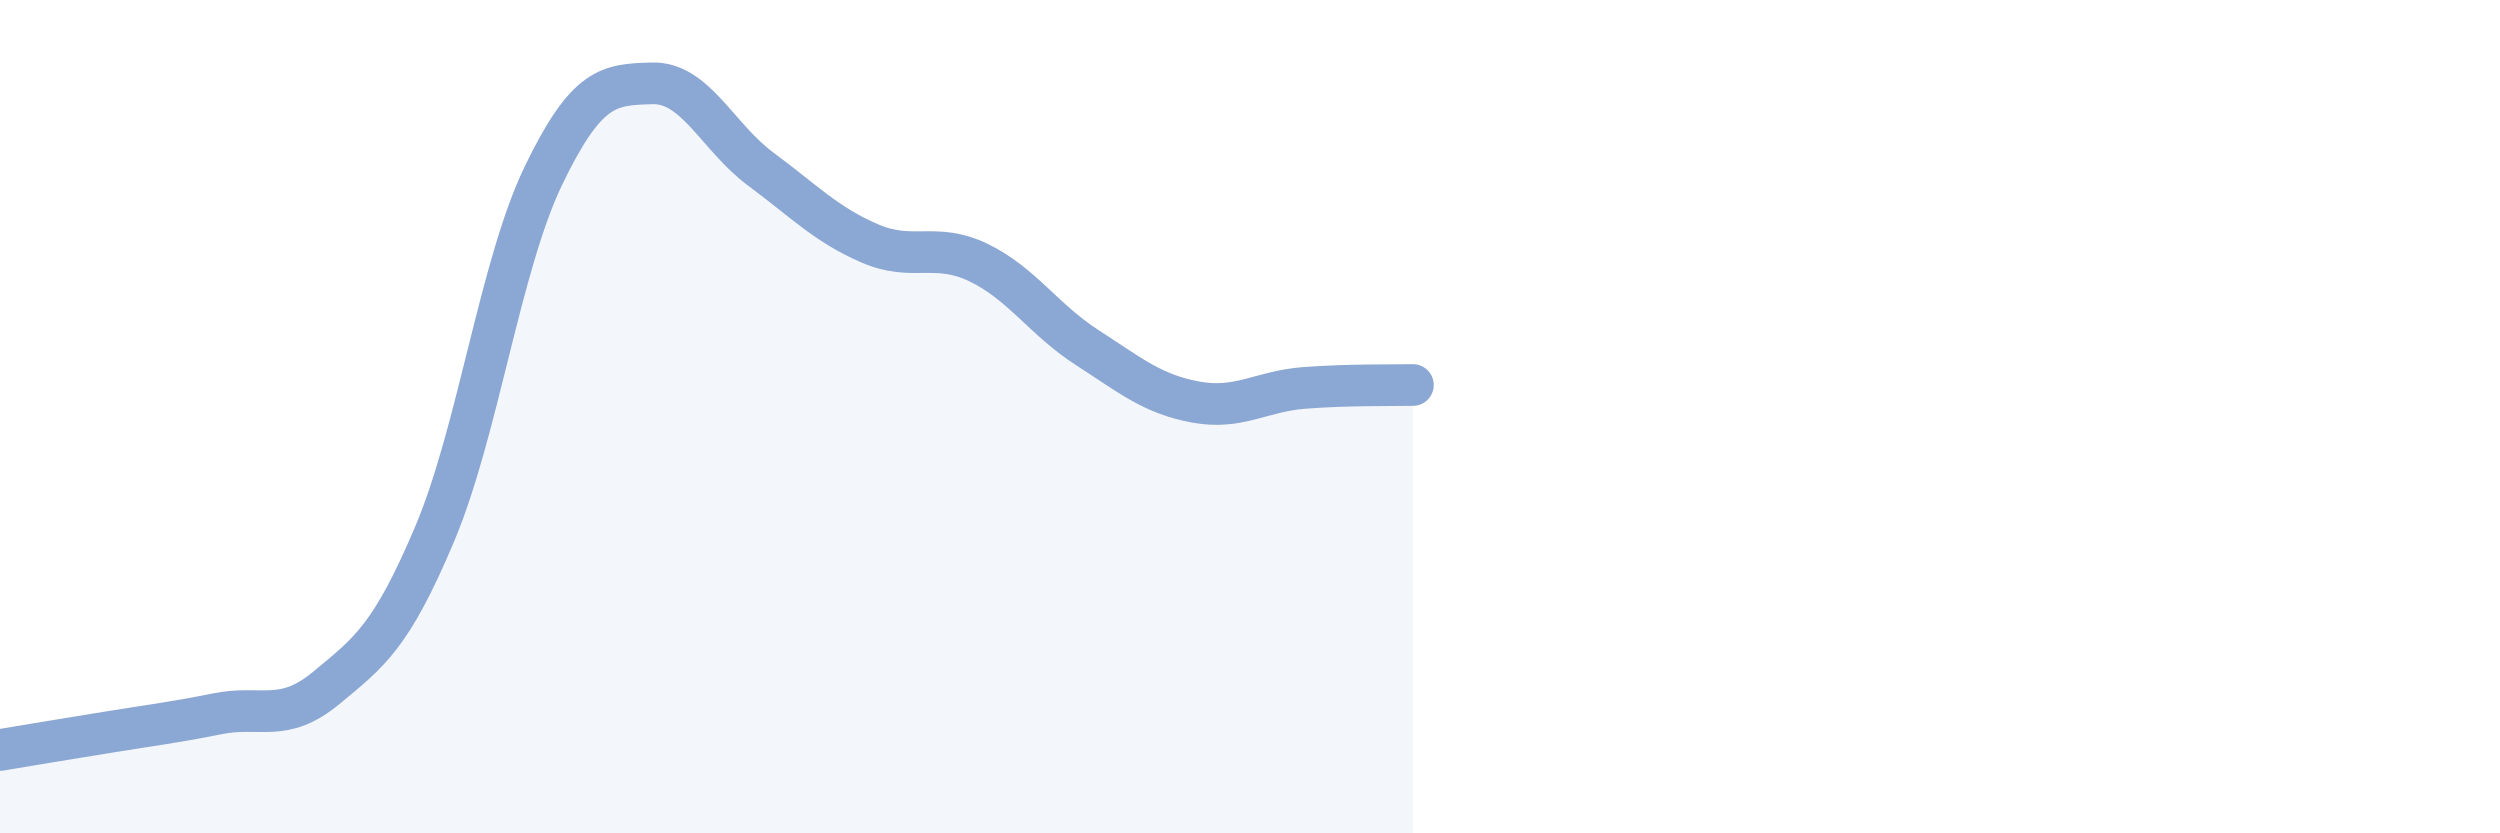
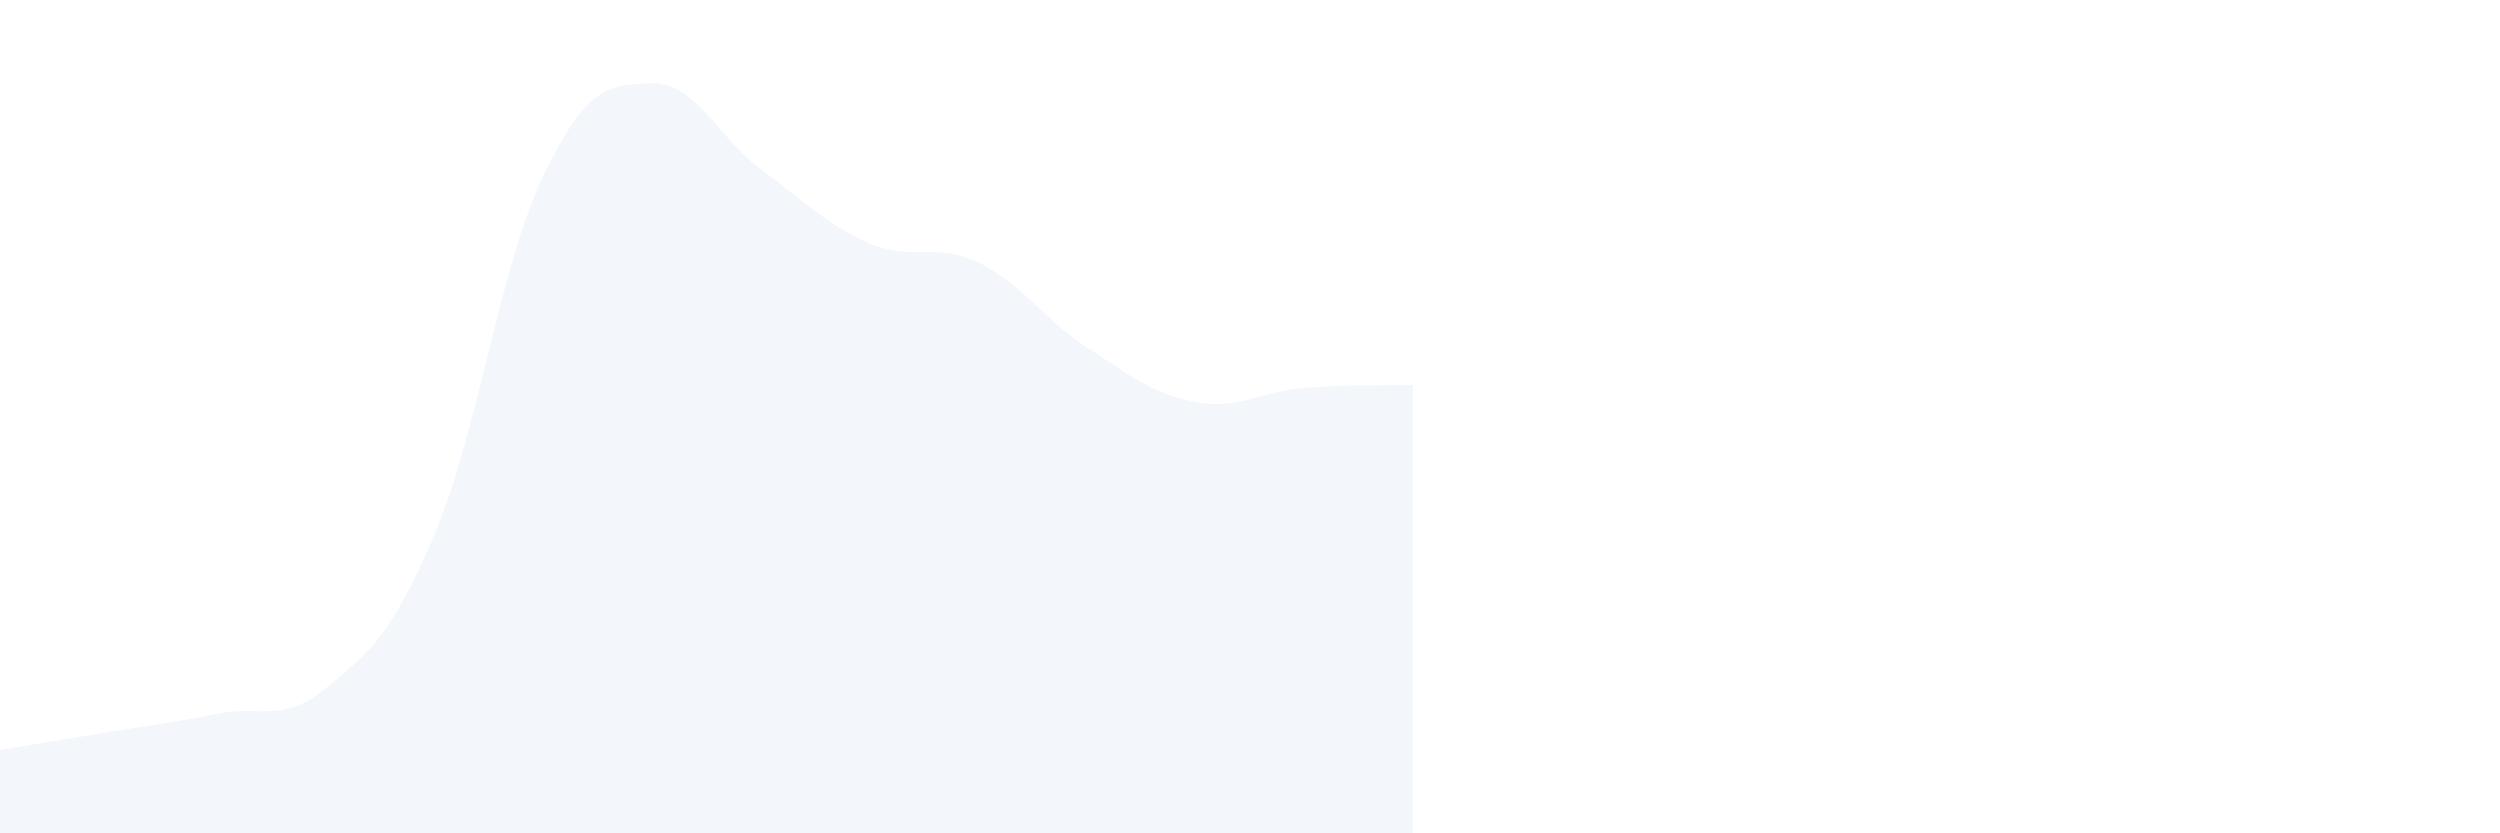
<svg xmlns="http://www.w3.org/2000/svg" width="60" height="20" viewBox="0 0 60 20">
  <path d="M 0,18 C 0.52,17.91 1.57,17.74 2.61,17.57 C 3.65,17.4 4.18,17.34 5.22,17.13 C 6.26,16.92 6.79,17.37 7.83,16.51 C 8.87,15.65 9.39,15.28 10.43,12.82 C 11.47,10.36 12,6.38 13.04,4.22 C 14.08,2.06 14.61,2.03 15.65,2 C 16.69,1.97 17.22,3.29 18.26,4.06 C 19.3,4.83 19.83,5.39 20.87,5.84 C 21.91,6.29 22.44,5.8 23.48,6.3 C 24.52,6.8 25.05,7.67 26.09,8.34 C 27.13,9.01 27.66,9.46 28.7,9.65 C 29.74,9.84 30.26,9.39 31.3,9.31 C 32.34,9.23 33.39,9.25 33.91,9.24L33.91 20L0 20Z" fill="#8ba7d3" opacity="0.1" stroke-linecap="round" stroke-linejoin="round" />
-   <path d="M 0,18 C 0.52,17.91 1.57,17.74 2.61,17.57 C 3.65,17.4 4.18,17.34 5.22,17.13 C 6.26,16.92 6.79,17.37 7.83,16.51 C 8.87,15.65 9.39,15.28 10.43,12.82 C 11.47,10.36 12,6.38 13.04,4.22 C 14.08,2.06 14.61,2.03 15.65,2 C 16.69,1.97 17.22,3.29 18.26,4.06 C 19.3,4.83 19.83,5.39 20.87,5.84 C 21.91,6.29 22.44,5.8 23.48,6.3 C 24.52,6.8 25.05,7.67 26.09,8.34 C 27.13,9.01 27.66,9.46 28.7,9.65 C 29.74,9.84 30.26,9.39 31.3,9.31 C 32.34,9.23 33.39,9.25 33.91,9.24" stroke="#8ba7d3" stroke-width="1" fill="none" stroke-linecap="round" stroke-linejoin="round" />
</svg>